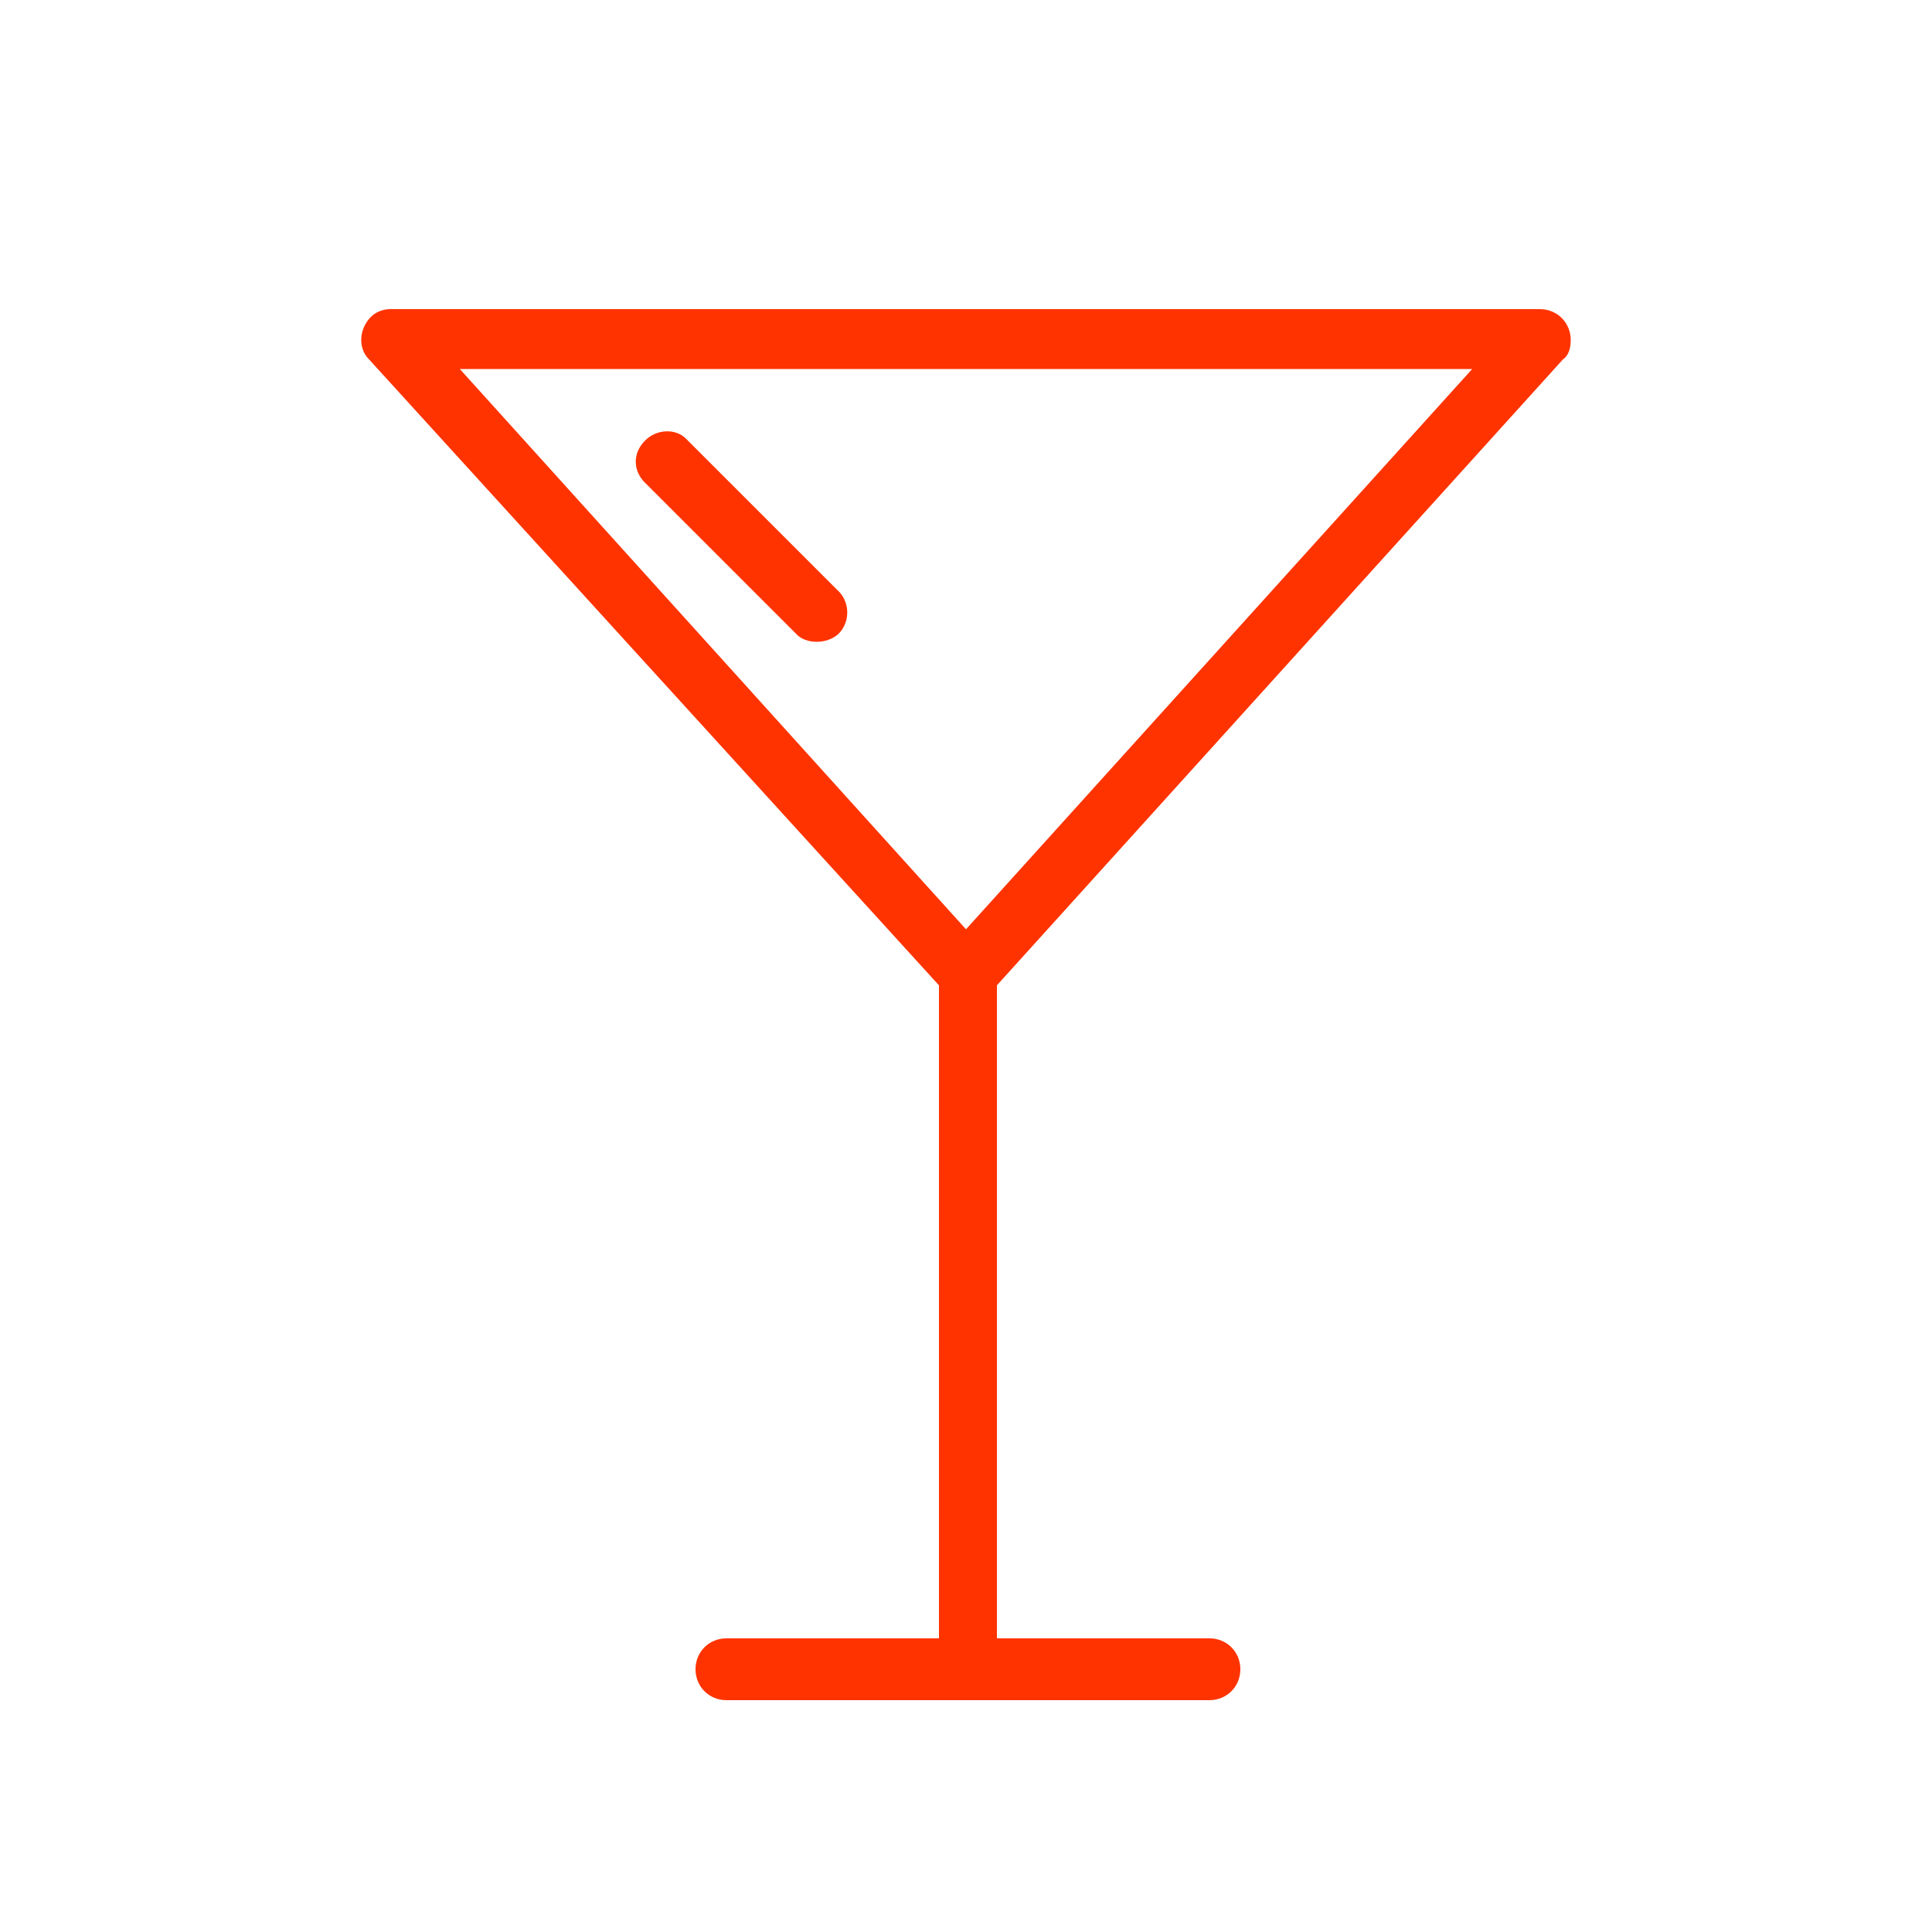
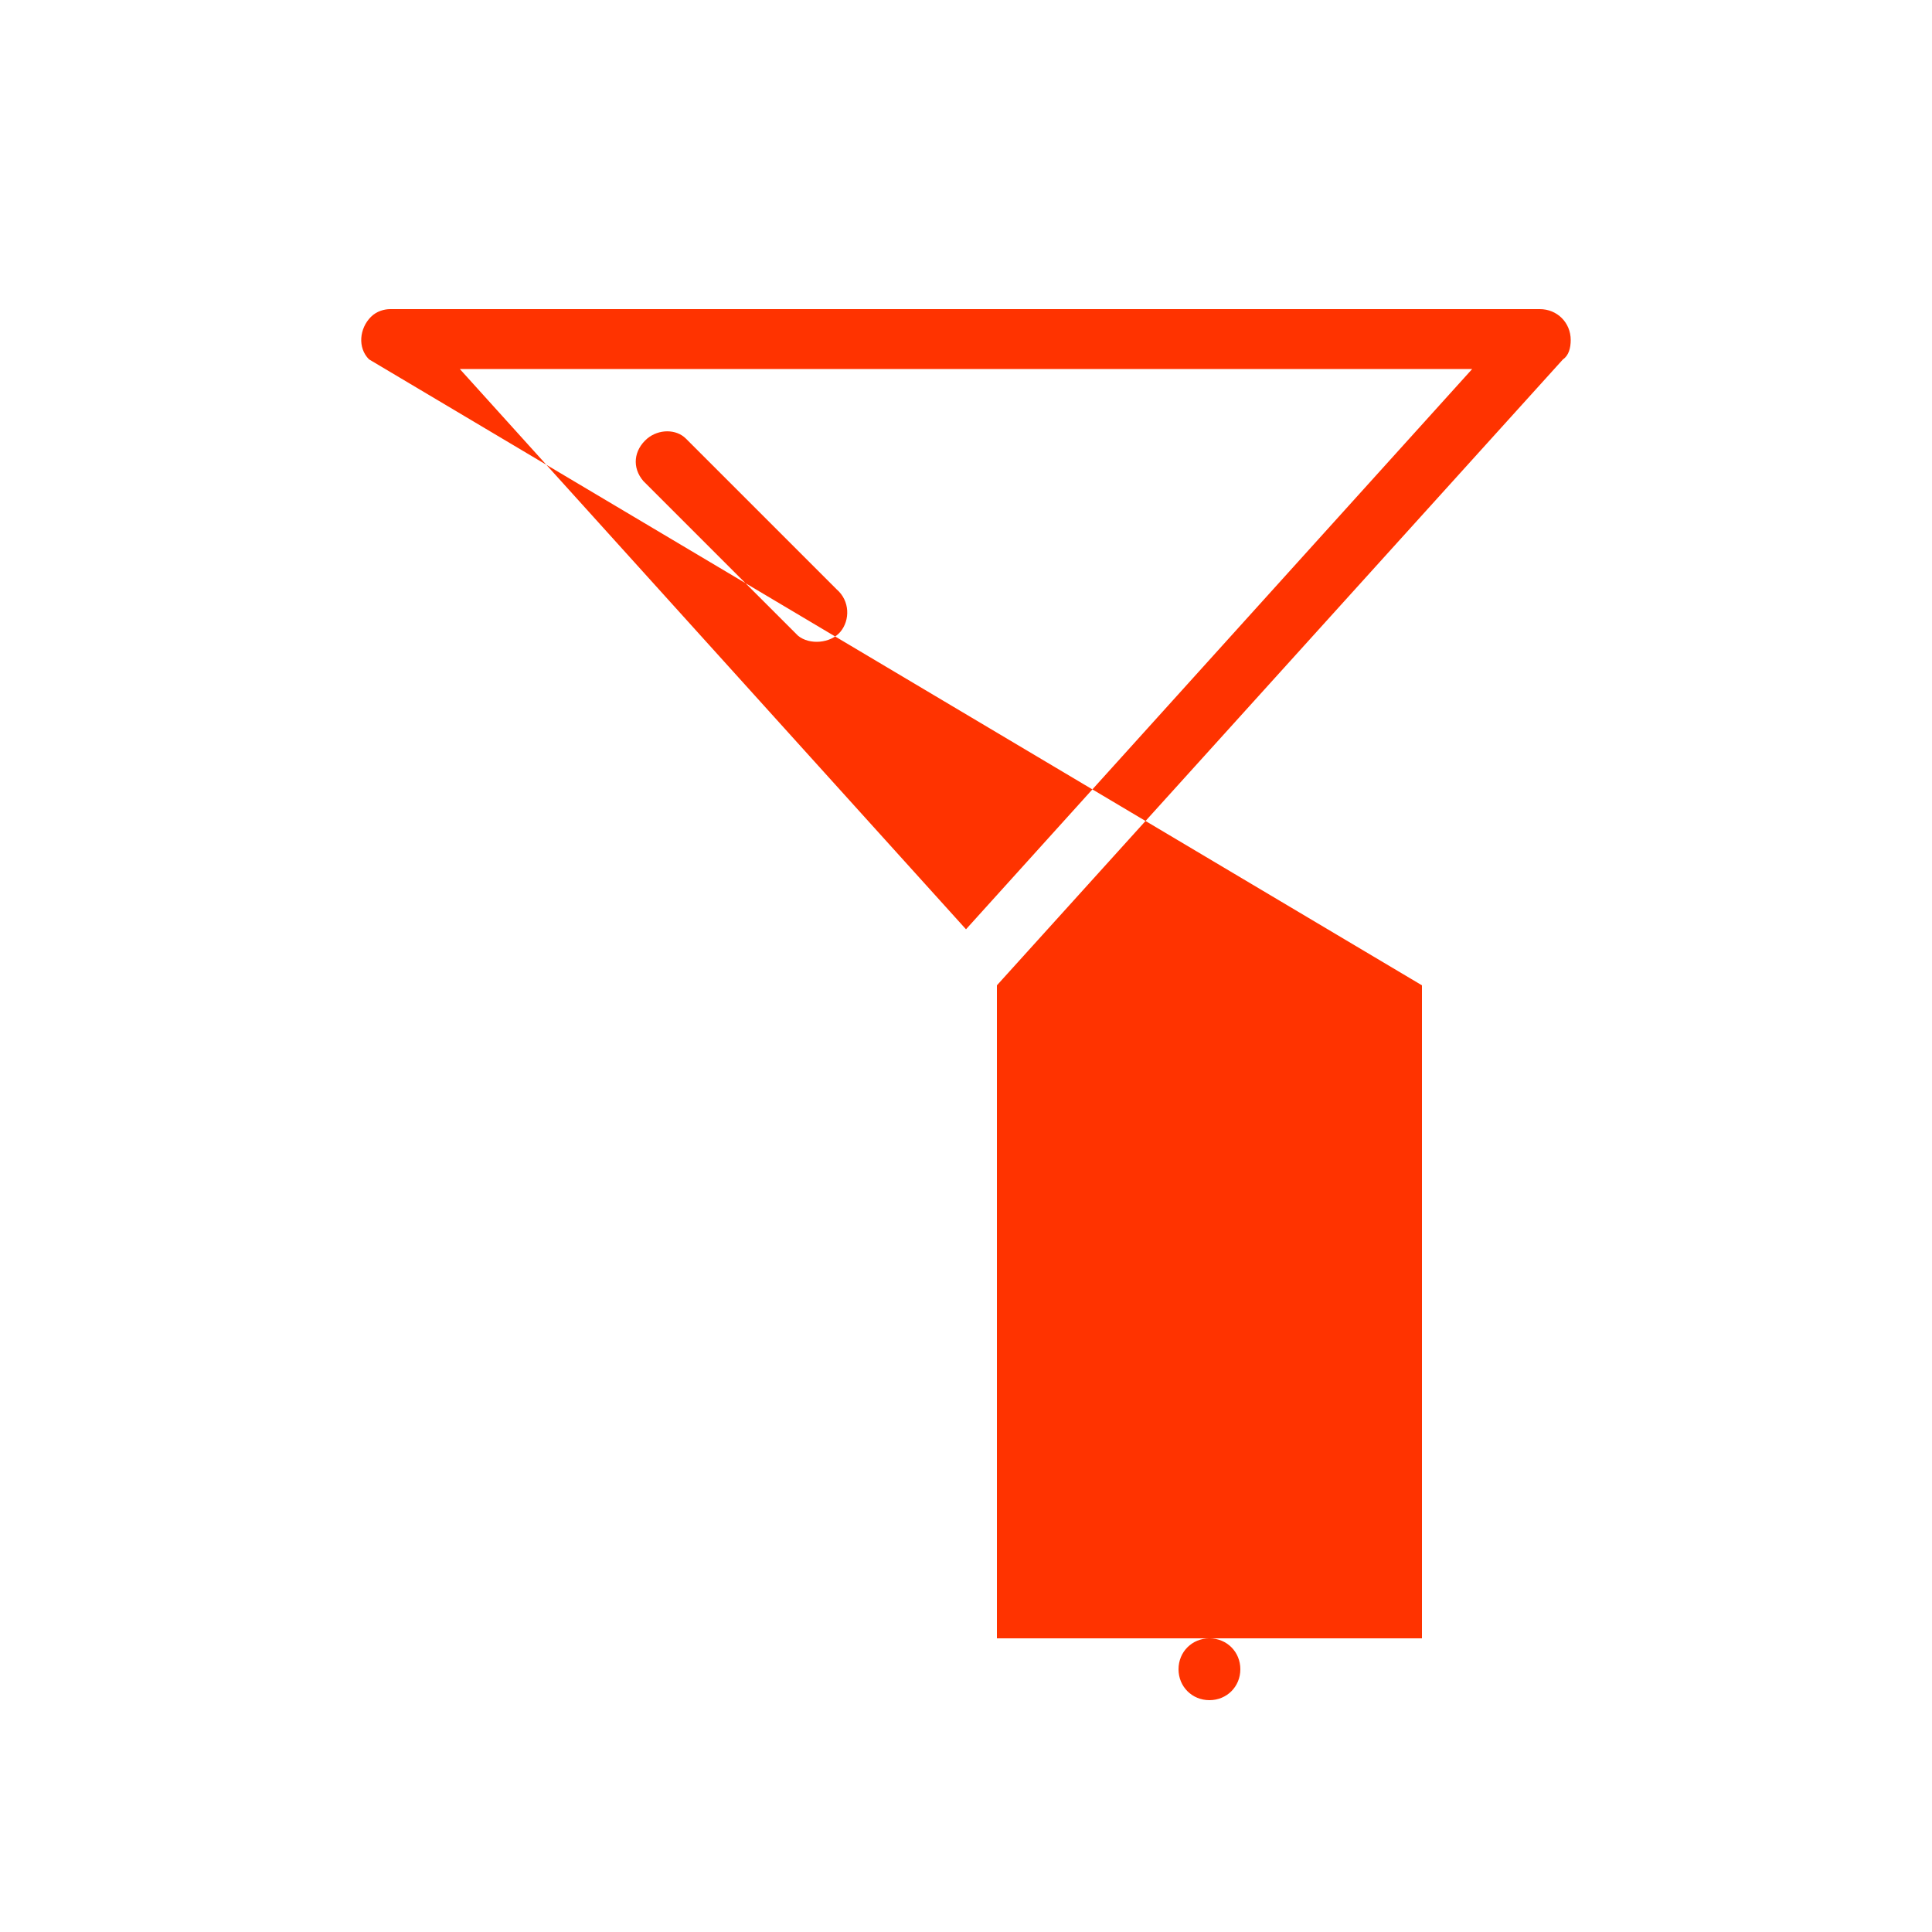
<svg xmlns="http://www.w3.org/2000/svg" version="1.1" id="Layer_1" x="0px" y="0px" viewBox="0 0 100 100" style="enable-background:new 0 0 100 100;" xml:space="preserve">
  <style type="text/css">
	.st0{fill:#FF3300;}
</style>
  <title>food_drinks_tnp</title>
-   <path class="st0" d="M43.3,30.5c0.7,0.6,0.7,1.6,0.2,2.2s-1.6,0.7-2.2,0.2c-0.1-0.1-0.1-0.1-0.2-0.2l-7.8-7.8  c-0.6-0.7-0.5-1.6,0.2-2.2c0.6-0.5,1.5-0.5,2,0L43.3,30.5z M51.6,51v33.8h11c0.9,0,1.6,0.7,1.6,1.6c0,0.9-0.7,1.6-1.6,1.6h-25  c-0.9,0-1.6-0.7-1.6-1.6c0-0.9,0.7-1.6,1.6-1.6h11V51L19.1,18.6c-0.6-0.6-0.5-1.6,0.1-2.2c0.3-0.3,0.7-0.4,1-0.4h59.5  c0.9,0,1.6,0.7,1.6,1.6c0,0.4-0.1,0.8-0.4,1L51.6,51z M76.2,19.1H23.8l26.2,29L76.2,19.1z" />
+   <path class="st0" d="M43.3,30.5c0.7,0.6,0.7,1.6,0.2,2.2s-1.6,0.7-2.2,0.2c-0.1-0.1-0.1-0.1-0.2-0.2l-7.8-7.8  c-0.6-0.7-0.5-1.6,0.2-2.2c0.6-0.5,1.5-0.5,2,0L43.3,30.5z M51.6,51v33.8h11c0.9,0,1.6,0.7,1.6,1.6c0,0.9-0.7,1.6-1.6,1.6c-0.9,0-1.6-0.7-1.6-1.6c0-0.9,0.7-1.6,1.6-1.6h11V51L19.1,18.6c-0.6-0.6-0.5-1.6,0.1-2.2c0.3-0.3,0.7-0.4,1-0.4h59.5  c0.9,0,1.6,0.7,1.6,1.6c0,0.4-0.1,0.8-0.4,1L51.6,51z M76.2,19.1H23.8l26.2,29L76.2,19.1z" />
</svg>